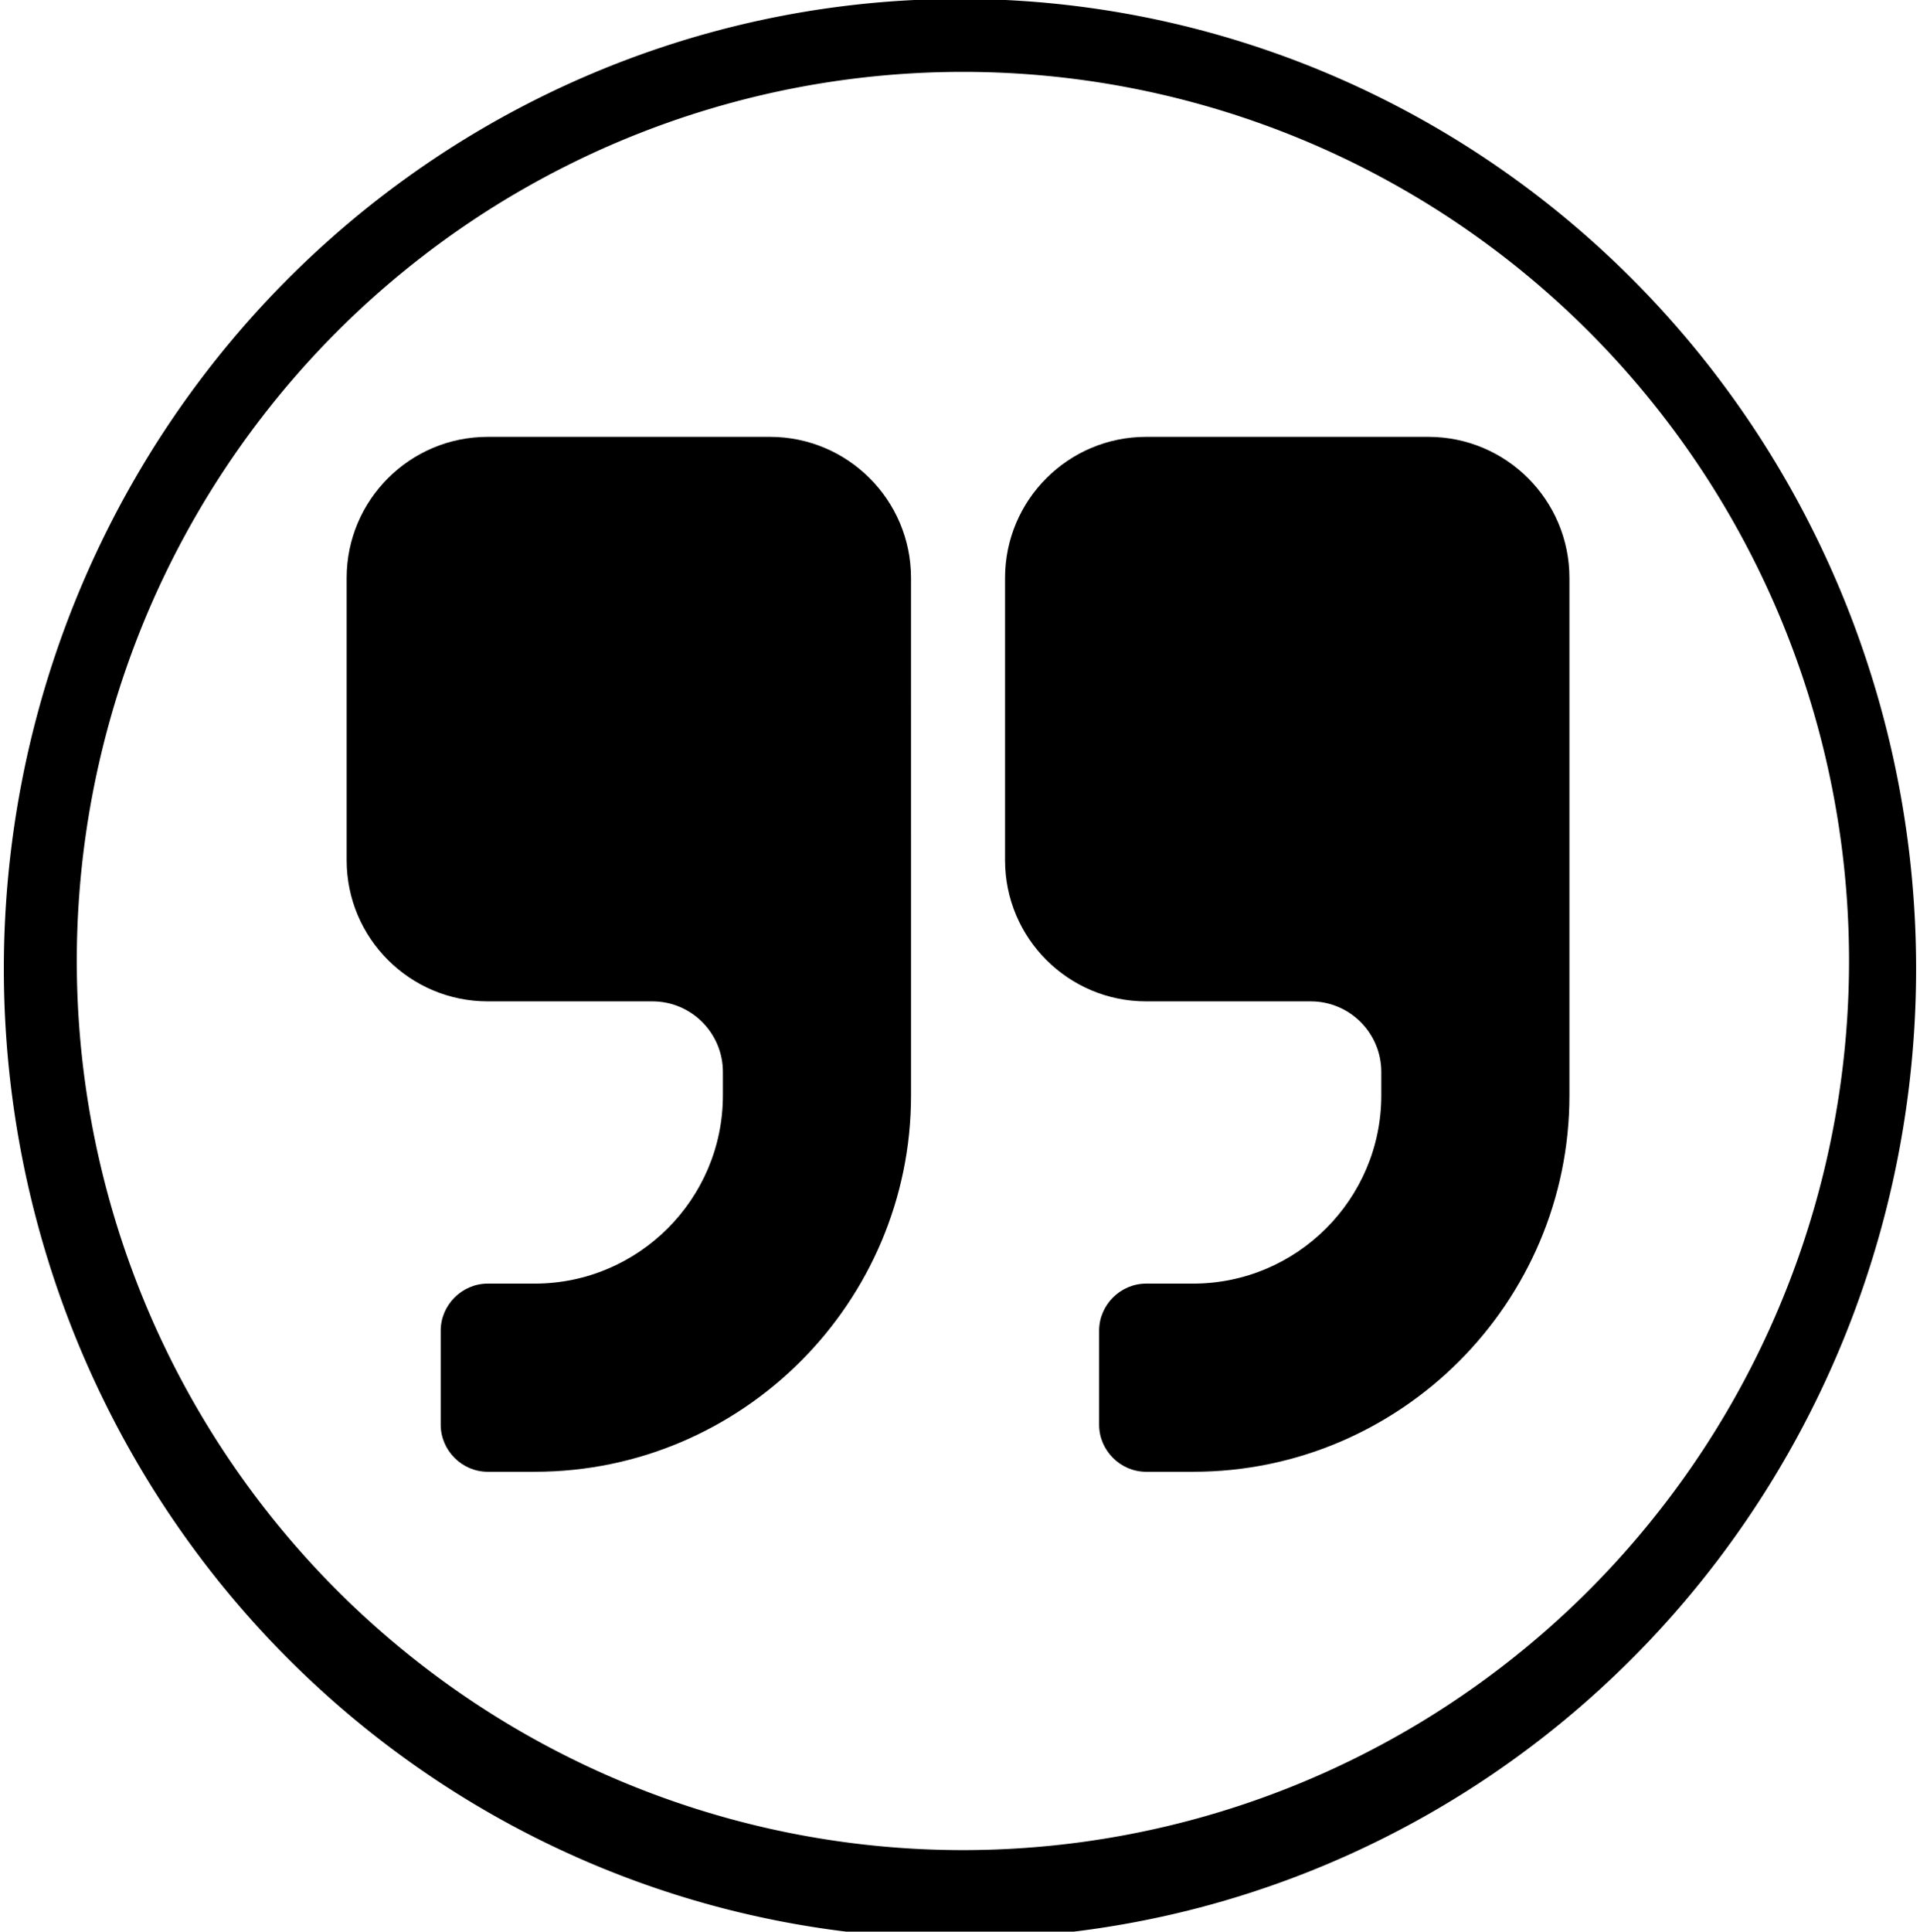
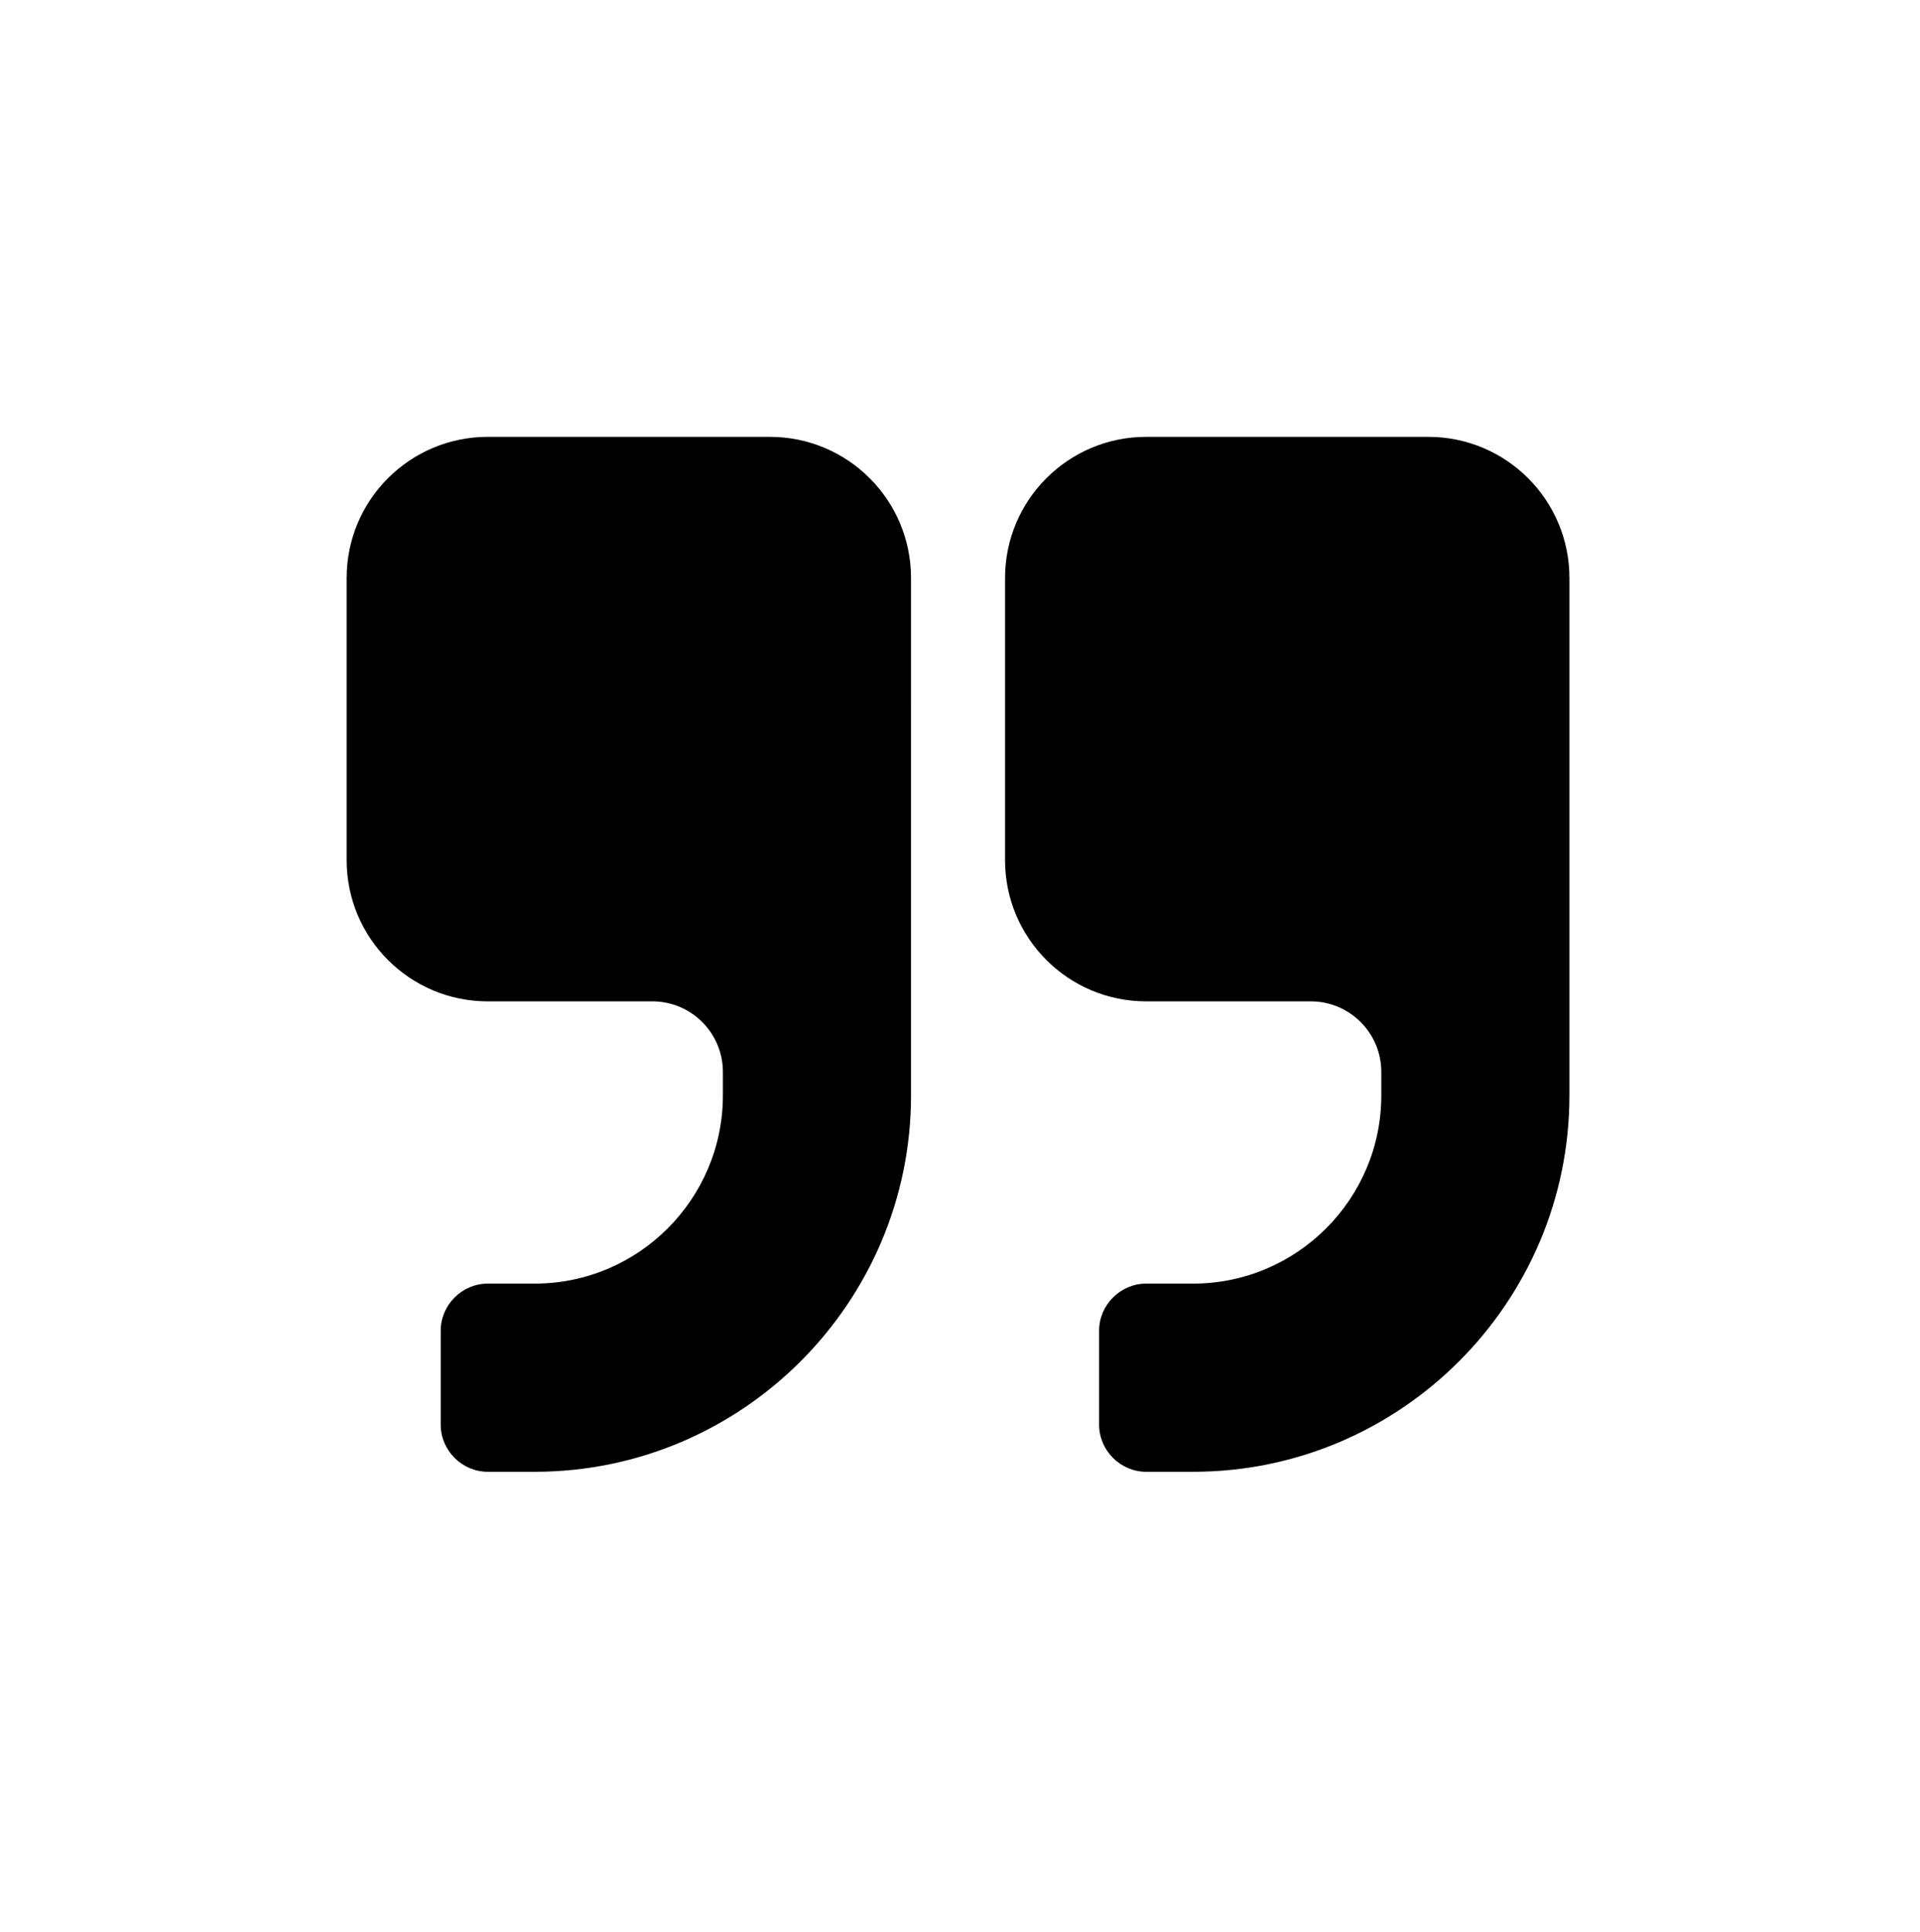
<svg xmlns="http://www.w3.org/2000/svg" id="svg8" version="1.1" viewBox="0 0 188.921 190.02" height="190.02mm" width="188.921mm">
  <defs id="defs2" />
  <g transform="translate(-12.749,-37.7)" id="layer1">
-     <path id="path816" transform="matrix(0.265,0,0,0.265,12.749,37.7)" d="M 356.447 -0.408 A 355.021 360.011 0 0 0 1.426 359.602 A 355.021 360.011 0 0 0 356.447 719.613 A 355.021 360.011 0 0 0 711.467 359.602 A 355.021 360.011 0 0 0 356.447 -0.408 z M 357.539 26.682 A 329.022 330.053 0 0 1 686.561 356.734 A 329.022 330.053 0 0 1 357.539 686.787 A 329.022 330.053 0 0 1 28.516 356.734 A 329.022 330.053 0 0 1 357.539 26.682 z " style="opacity:1;fill:#000000;fill-opacity:1;stroke:none;stroke-width:1.104;stroke-linecap:round;stroke-linejoin:bevel;stroke-miterlimit:4;stroke-dasharray:2.208, 2.208;stroke-dashoffset:0;stroke-opacity:1;paint-order:stroke fill markers" />
    <g id="text8491" style="font-style:normal;font-variant:normal;font-weight:900;font-stretch:normal;font-size:116.202px;line-height:0;font-family:Roboto;-inkscape-font-specification:'Roboto, Heavy';font-variant-ligatures:normal;font-variant-caps:normal;font-variant-numeric:normal;font-feature-settings:normal;text-align:start;letter-spacing:0px;word-spacing:0px;writing-mode:lr-tb;text-anchor:start;fill:#000000;fill-opacity:1;stroke:none;stroke-width:4.842" aria-label="">
      <g id="text821" style="font-style:normal;font-variant:normal;font-weight:900;font-stretch:normal;font-size:115.578px;line-height:0;font-family:Roboto;-inkscape-font-specification:'Roboto, Heavy';font-variant-ligatures:normal;font-variant-caps:normal;font-variant-numeric:normal;font-feature-settings:normal;text-align:start;letter-spacing:0px;word-spacing:0px;writing-mode:lr-tb;text-anchor:start;fill:#000000;fill-opacity:1;stroke:none;stroke-width:23.317" aria-label="">
        <g id="text868" style="font-style:normal;font-variant:normal;font-weight:900;font-stretch:normal;font-size:129.573px;line-height:0;font-family:Roboto;-inkscape-font-specification:'Roboto, Heavy';font-variant-ligatures:normal;font-variant-caps:normal;font-variant-numeric:normal;font-feature-settings:normal;text-align:start;letter-spacing:0px;word-spacing:0px;writing-mode:lr-tb;text-anchor:start;fill:#000000;fill-opacity:1;stroke:none;stroke-width:125.883" aria-label="">
          <path id="path872" style="stroke-width:125.883" d="m 102.389,94.557 c 0,-7.664 -6.218,-13.883 -13.883,-13.883 H 60.741 c -7.664,0 -13.883,6.218 -13.883,13.883 v 27.766 c 0,7.664 6.218,13.883 13.883,13.883 h 16.197 c 3.832,0 6.941,3.109 6.941,6.941 v 2.314 c 0,10.195 -8.315,18.51 -18.51,18.51 h -4.628 c -2.531,0 -4.628,2.097 -4.628,4.628 v 9.255 c 0,2.531 2.097,4.628 4.628,4.628 h 4.628 c 20.39,0 37.021,-16.63 37.021,-37.021 z m 64.786,0 c 0,-7.664 -6.218,-13.883 -13.883,-13.883 h -27.766 c -7.664,0 -13.883,6.218 -13.883,13.883 v 27.766 c 0,7.664 6.218,13.883 13.883,13.883 h 16.197 c 3.832,0 6.941,3.109 6.941,6.941 v 2.314 c 0,10.195 -8.315,18.51 -18.51,18.51 h -4.628 c -2.531,0 -4.628,2.097 -4.628,4.628 v 9.255 c 0,2.531 2.097,4.628 4.628,4.628 h 4.628 c 20.39,0 37.021,-16.63 37.021,-37.021 z" />
        </g>
      </g>
    </g>
  </g>
</svg>